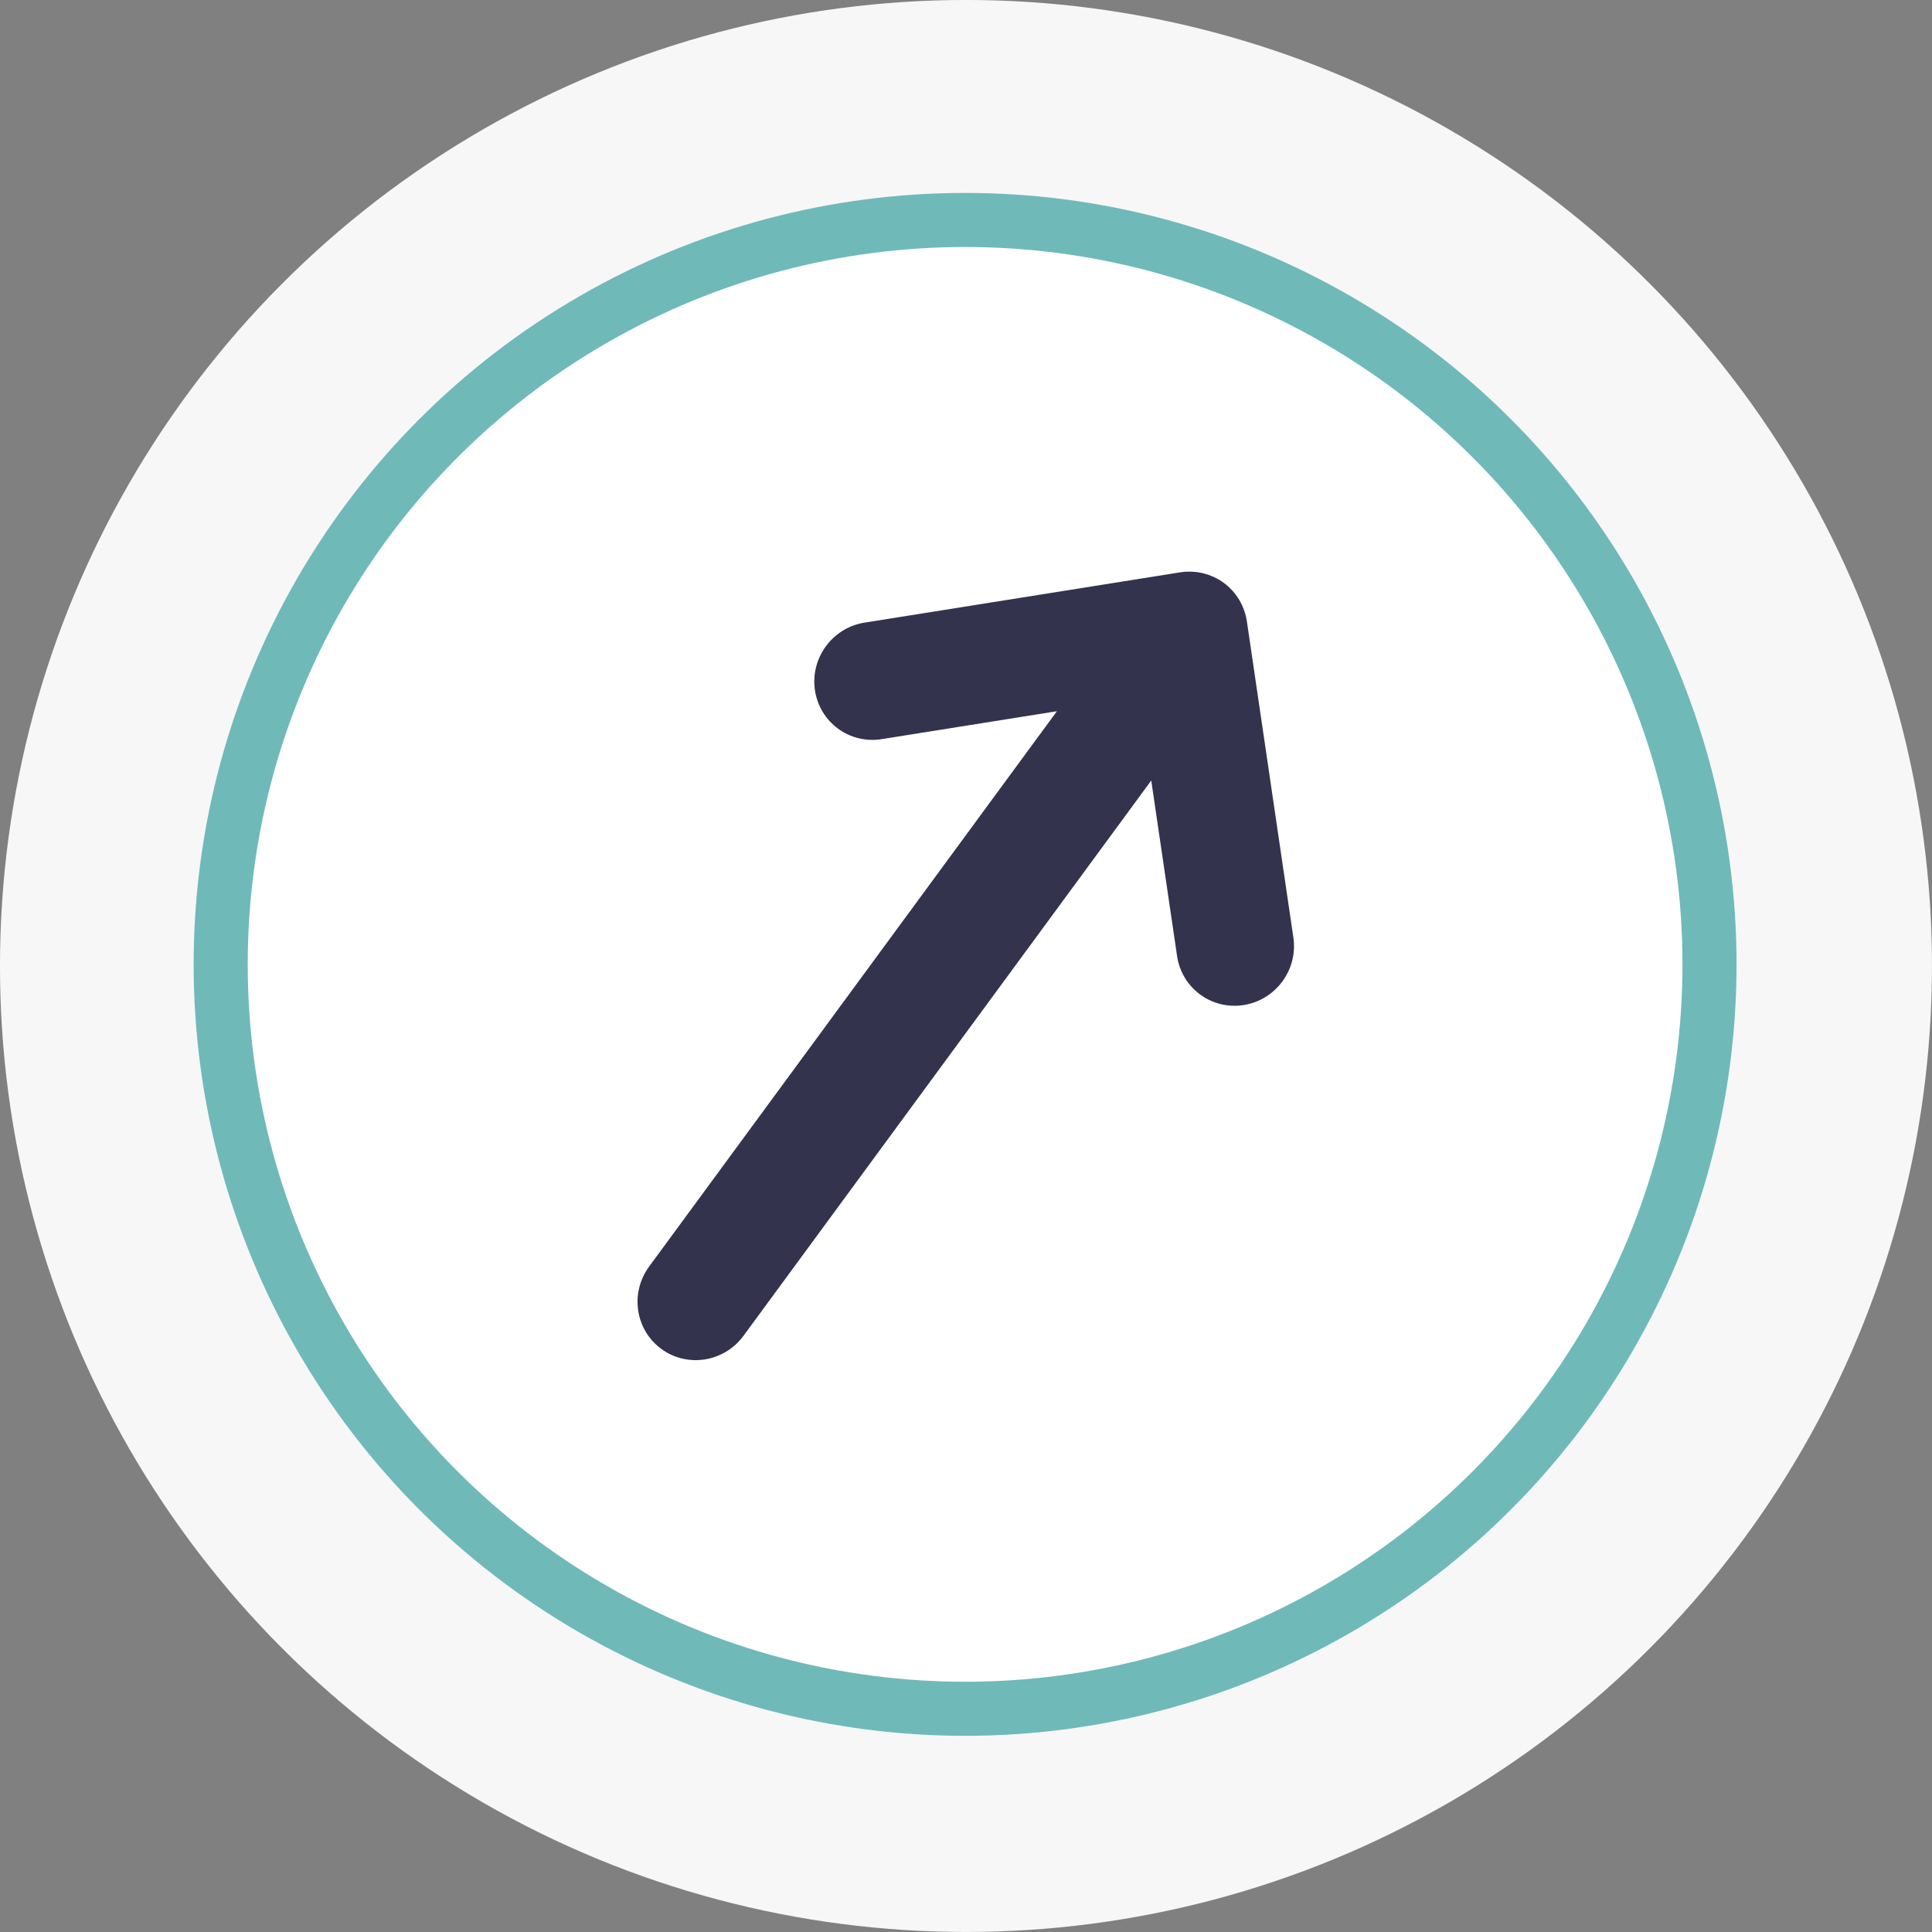
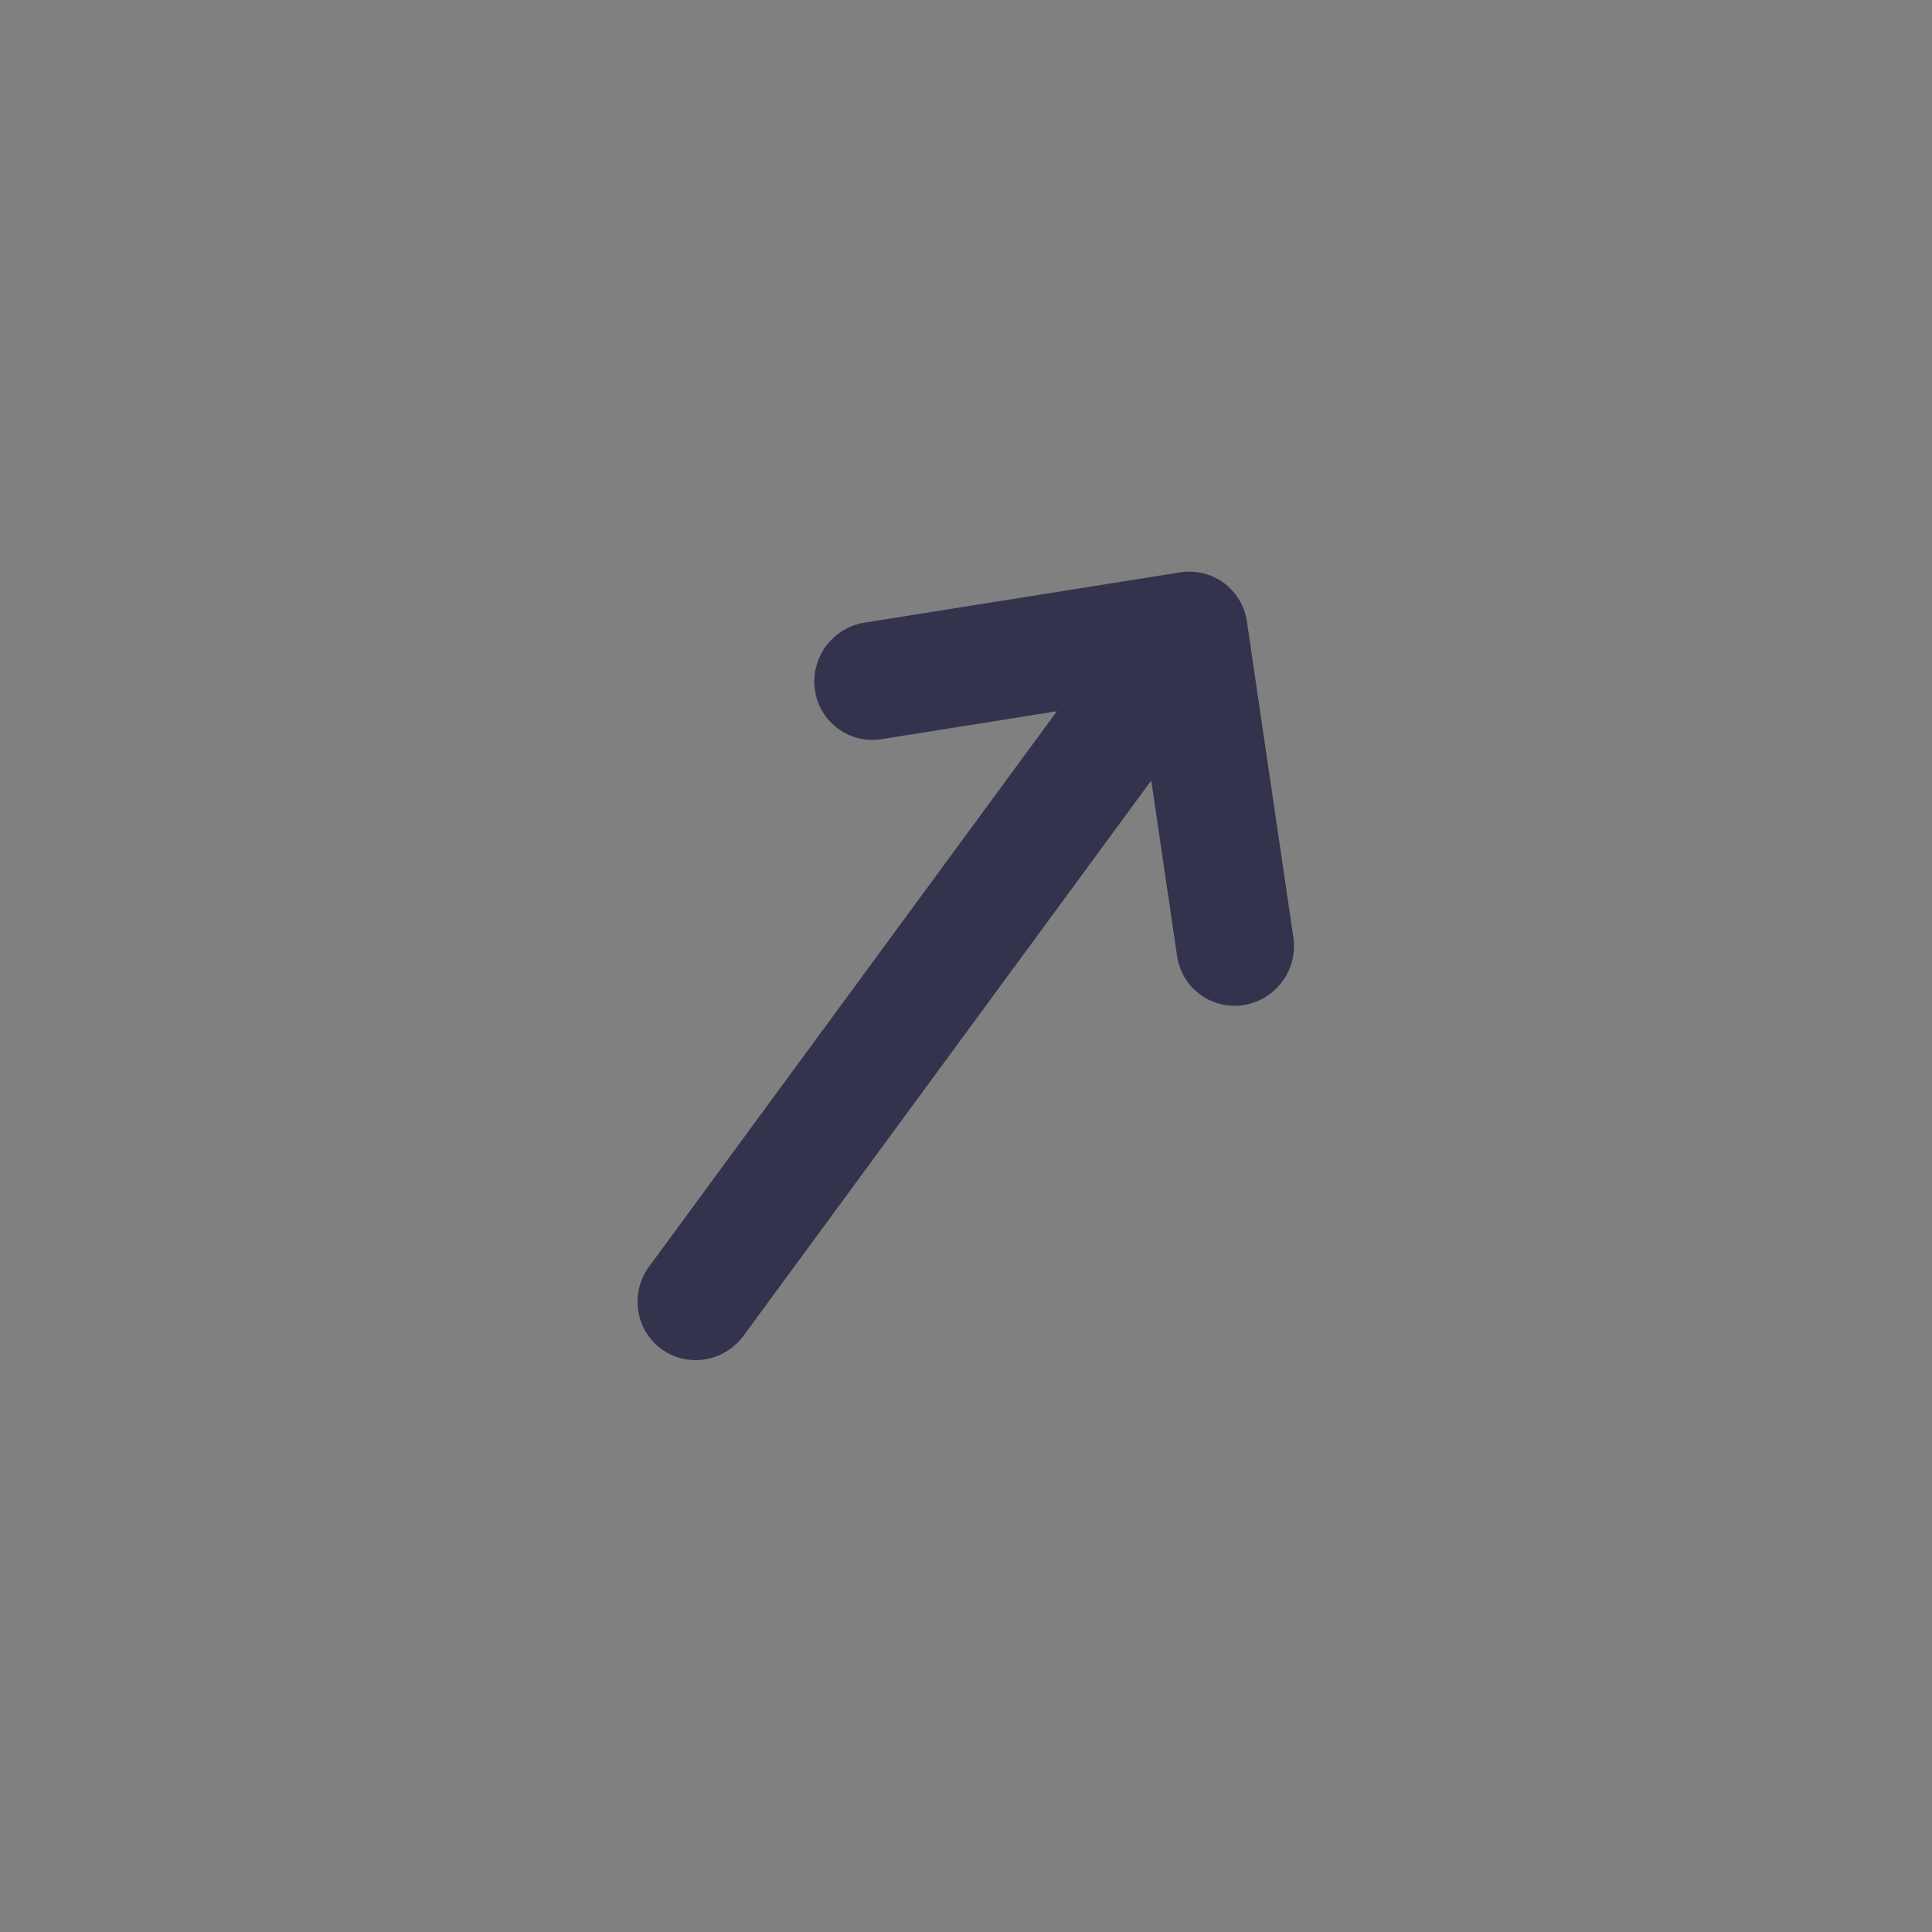
<svg xmlns="http://www.w3.org/2000/svg" width="100%" height="100%" viewBox="0 0 1000 1000" version="1.1" xml:space="preserve" style="fill-rule:evenodd;clip-rule:evenodd;stroke-miterlimit:1.5;">
  <rect x="0" y="0" width="1000" height="1000" fill="#808080" stroke="none" />
  <g transform="matrix(0.997,0,0,0.997,-1355.85,-1070.54)">
-     <circle cx="1861.42" cy="1575.25" r="501.5" style="fill:rgb(247,247,248);" />
-   </g>
+     </g>
  <g id="Ebene2" transform="matrix(1.111,0,0,1.111,-55.414,-55.414)">
    <g transform="matrix(2.301,0,0,2.301,-1916.64,-3502.55)">
-       <circle cx="1050.04" cy="1739.12" r="150.721" style="fill:white;stroke:rgb(112,185,185);stroke-width:10.95px;" />
-     </g>
+       </g>
    <g transform="matrix(-3.325,4.528,4.474,3.285,1286.9,-3285.5)">
      <path d="M608.09,265.455L589.236,284.311L589.206,284.344C589.104,284.449 589.005,284.557 588.912,284.67L588.772,284.857L588.626,285.056L588.49,285.279L588.379,285.468L588.267,285.7L588.172,285.903L588.089,286.131L588.01,286.358L587.951,286.585L587.893,286.824L587.853,287.087L587.822,287.3C587.806,287.461 587.798,287.623 587.798,287.785C587.798,287.946 587.806,288.108 587.822,288.269L587.853,288.485L587.893,288.744L587.952,288.988L588.01,289.211L588.091,289.444L588.172,289.665L588.27,289.876L588.378,290.1L588.494,290.297L588.625,290.512L588.779,290.722L588.911,290.898C589.014,291.023 589.122,291.143 589.236,291.258L608.09,310.112C610.009,312.03 613.119,312.03 615.038,310.112C616.956,308.193 616.956,305.083 615.038,303.164L604.571,292.697L661.703,292.697C664.416,292.697 666.615,290.498 666.615,287.785C666.615,285.071 664.416,282.872 661.703,282.872L604.57,282.872L615.038,272.402C616.957,270.483 616.957,267.373 615.038,265.454C613.119,263.536 610.008,263.536 608.09,265.455Z" style="fill:rgb(51,51,77);fill-rule:nonzero;" />
    </g>
  </g>
</svg>